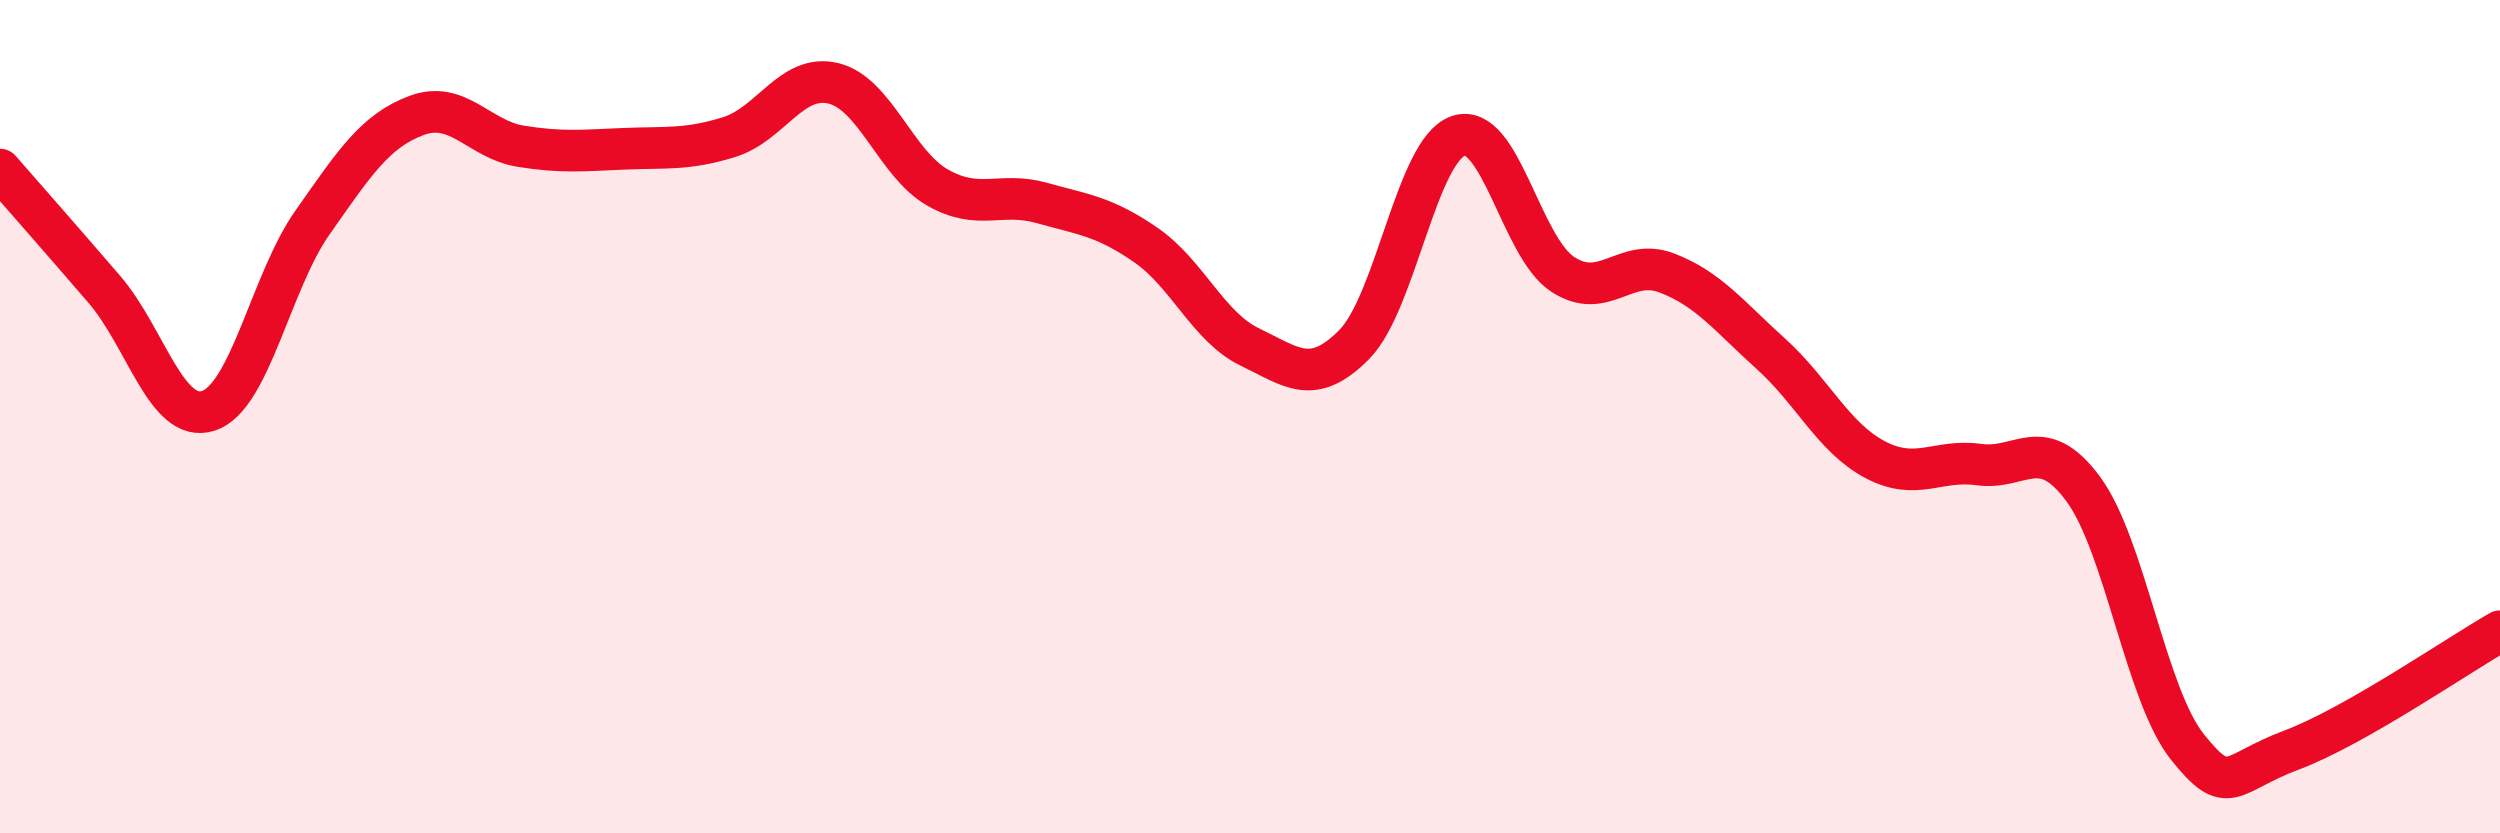
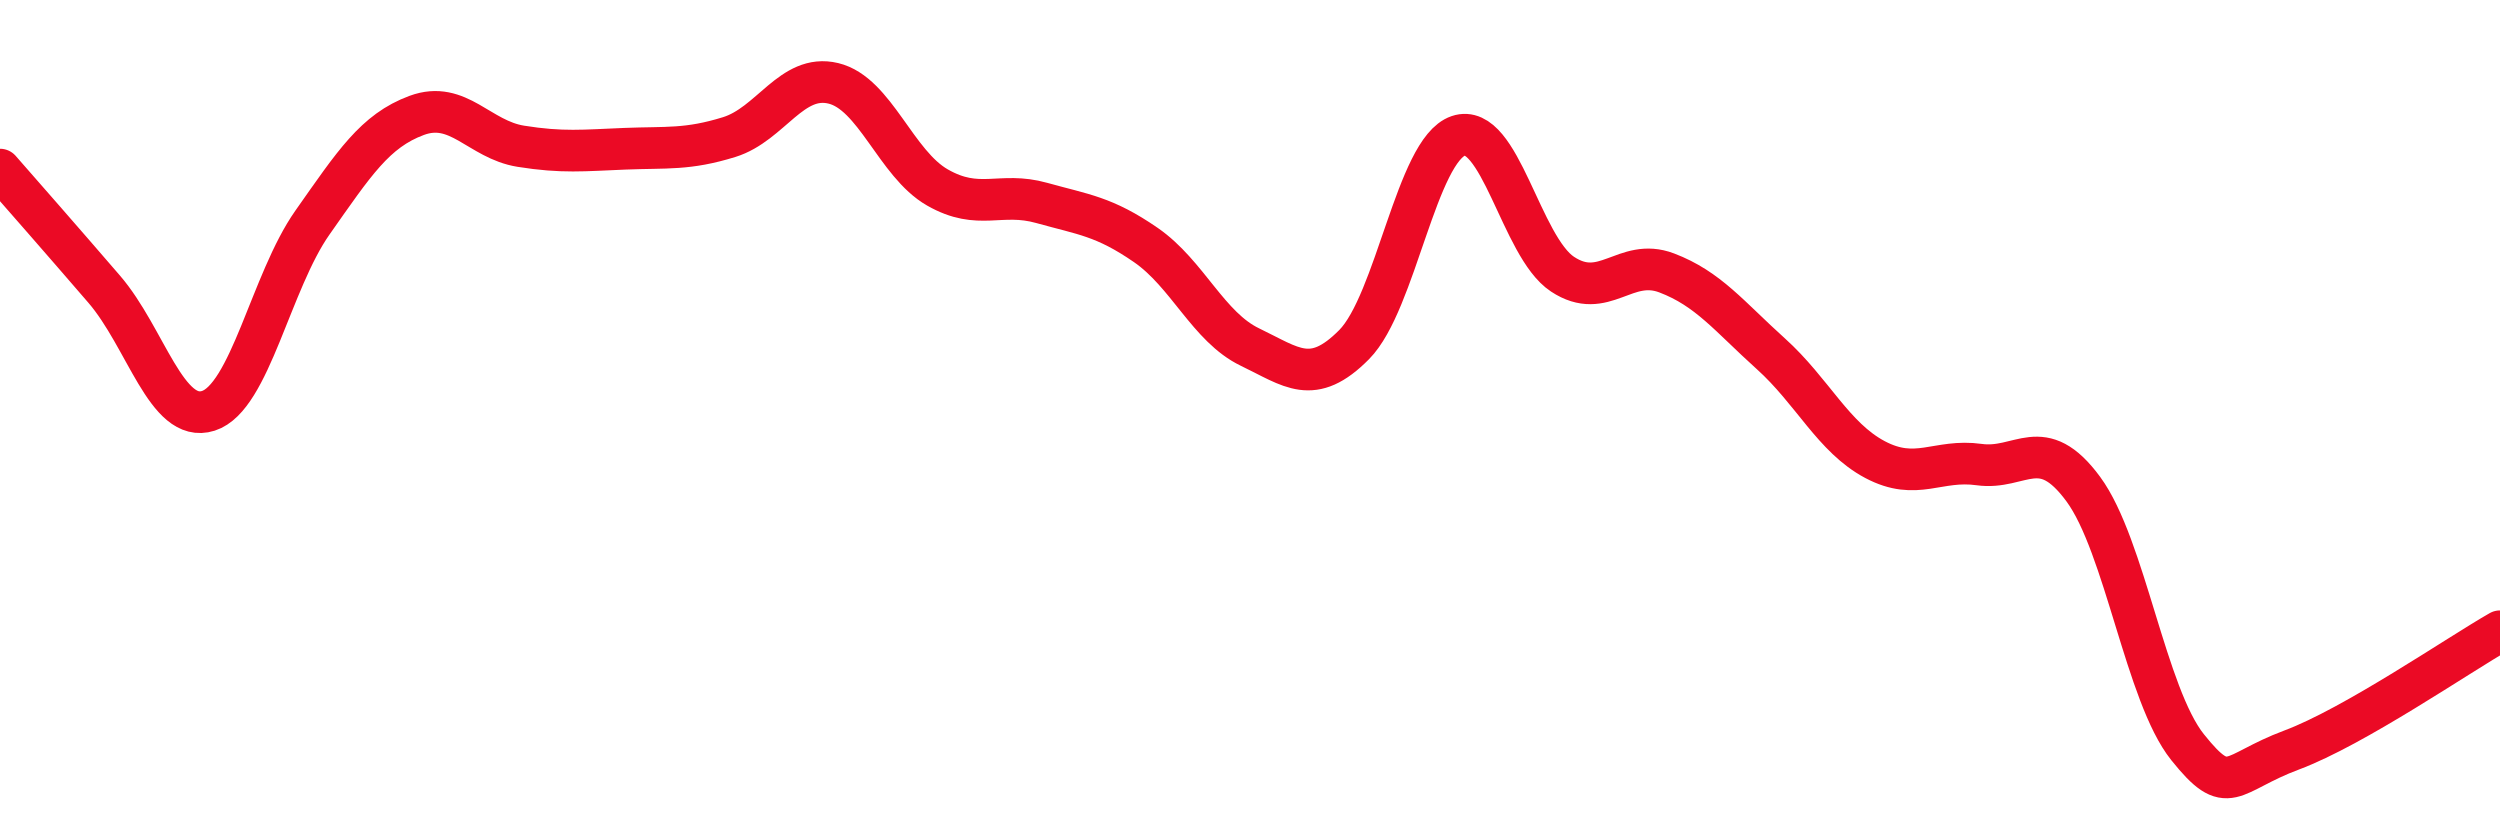
<svg xmlns="http://www.w3.org/2000/svg" width="60" height="20" viewBox="0 0 60 20">
-   <path d="M 0,4.07 C 0.5,4.64 1.5,5.78 2.5,6.94 C 3.5,8.1 4,10.18 5,9.86 C 6,9.54 6.5,6.76 7.5,5.34 C 8.5,3.92 9,3.14 10,2.77 C 11,2.4 11.5,3.35 12.5,3.51 C 13.5,3.67 14,3.61 15,3.57 C 16,3.53 16.5,3.6 17.5,3.29 C 18.5,2.98 19,1.76 20,2 C 21,2.24 21.5,3.93 22.5,4.5 C 23.5,5.07 24,4.59 25,4.87 C 26,5.15 26.5,5.19 27.5,5.88 C 28.5,6.57 29,7.85 30,8.33 C 31,8.81 31.5,9.28 32.5,8.27 C 33.5,7.26 34,3.6 35,3.26 C 36,2.92 36.5,5.92 37.5,6.58 C 38.5,7.24 39,6.17 40,6.55 C 41,6.93 41.5,7.59 42.5,8.49 C 43.5,9.39 44,10.5 45,11.03 C 46,11.56 46.5,11.01 47.5,11.15 C 48.5,11.29 49,10.38 50,11.74 C 51,13.1 51.5,16.68 52.5,17.93 C 53.5,19.18 53.5,18.56 55,18 C 56.5,17.44 59,15.72 60,15.15L60 20L0 20Z" fill="#EB0A25" opacity="0.1" stroke-linecap="round" stroke-linejoin="round" />
  <path d="M 0,4.07 C 0.5,4.64 1.5,5.78 2.5,6.94 C 3.5,8.1 4,10.18 5,9.86 C 6,9.54 6.5,6.76 7.5,5.34 C 8.5,3.92 9,3.14 10,2.77 C 11,2.4 11.5,3.35 12.5,3.51 C 13.5,3.67 14,3.61 15,3.57 C 16,3.53 16.5,3.6 17.5,3.29 C 18.5,2.98 19,1.76 20,2 C 21,2.24 21.5,3.93 22.5,4.5 C 23.5,5.07 24,4.59 25,4.87 C 26,5.15 26.5,5.19 27.5,5.88 C 28.5,6.57 29,7.85 30,8.33 C 31,8.81 31.5,9.28 32.5,8.27 C 33.5,7.26 34,3.6 35,3.26 C 36,2.92 36.5,5.92 37.5,6.58 C 38.5,7.24 39,6.17 40,6.55 C 41,6.93 41.5,7.59 42.5,8.49 C 43.5,9.39 44,10.5 45,11.03 C 46,11.56 46.5,11.01 47.5,11.15 C 48.5,11.29 49,10.38 50,11.74 C 51,13.1 51.5,16.68 52.5,17.93 C 53.5,19.18 53.5,18.56 55,18 C 56.5,17.44 59,15.72 60,15.15" stroke="#EB0A25" stroke-width="1" fill="none" stroke-linecap="round" stroke-linejoin="round" />
</svg>